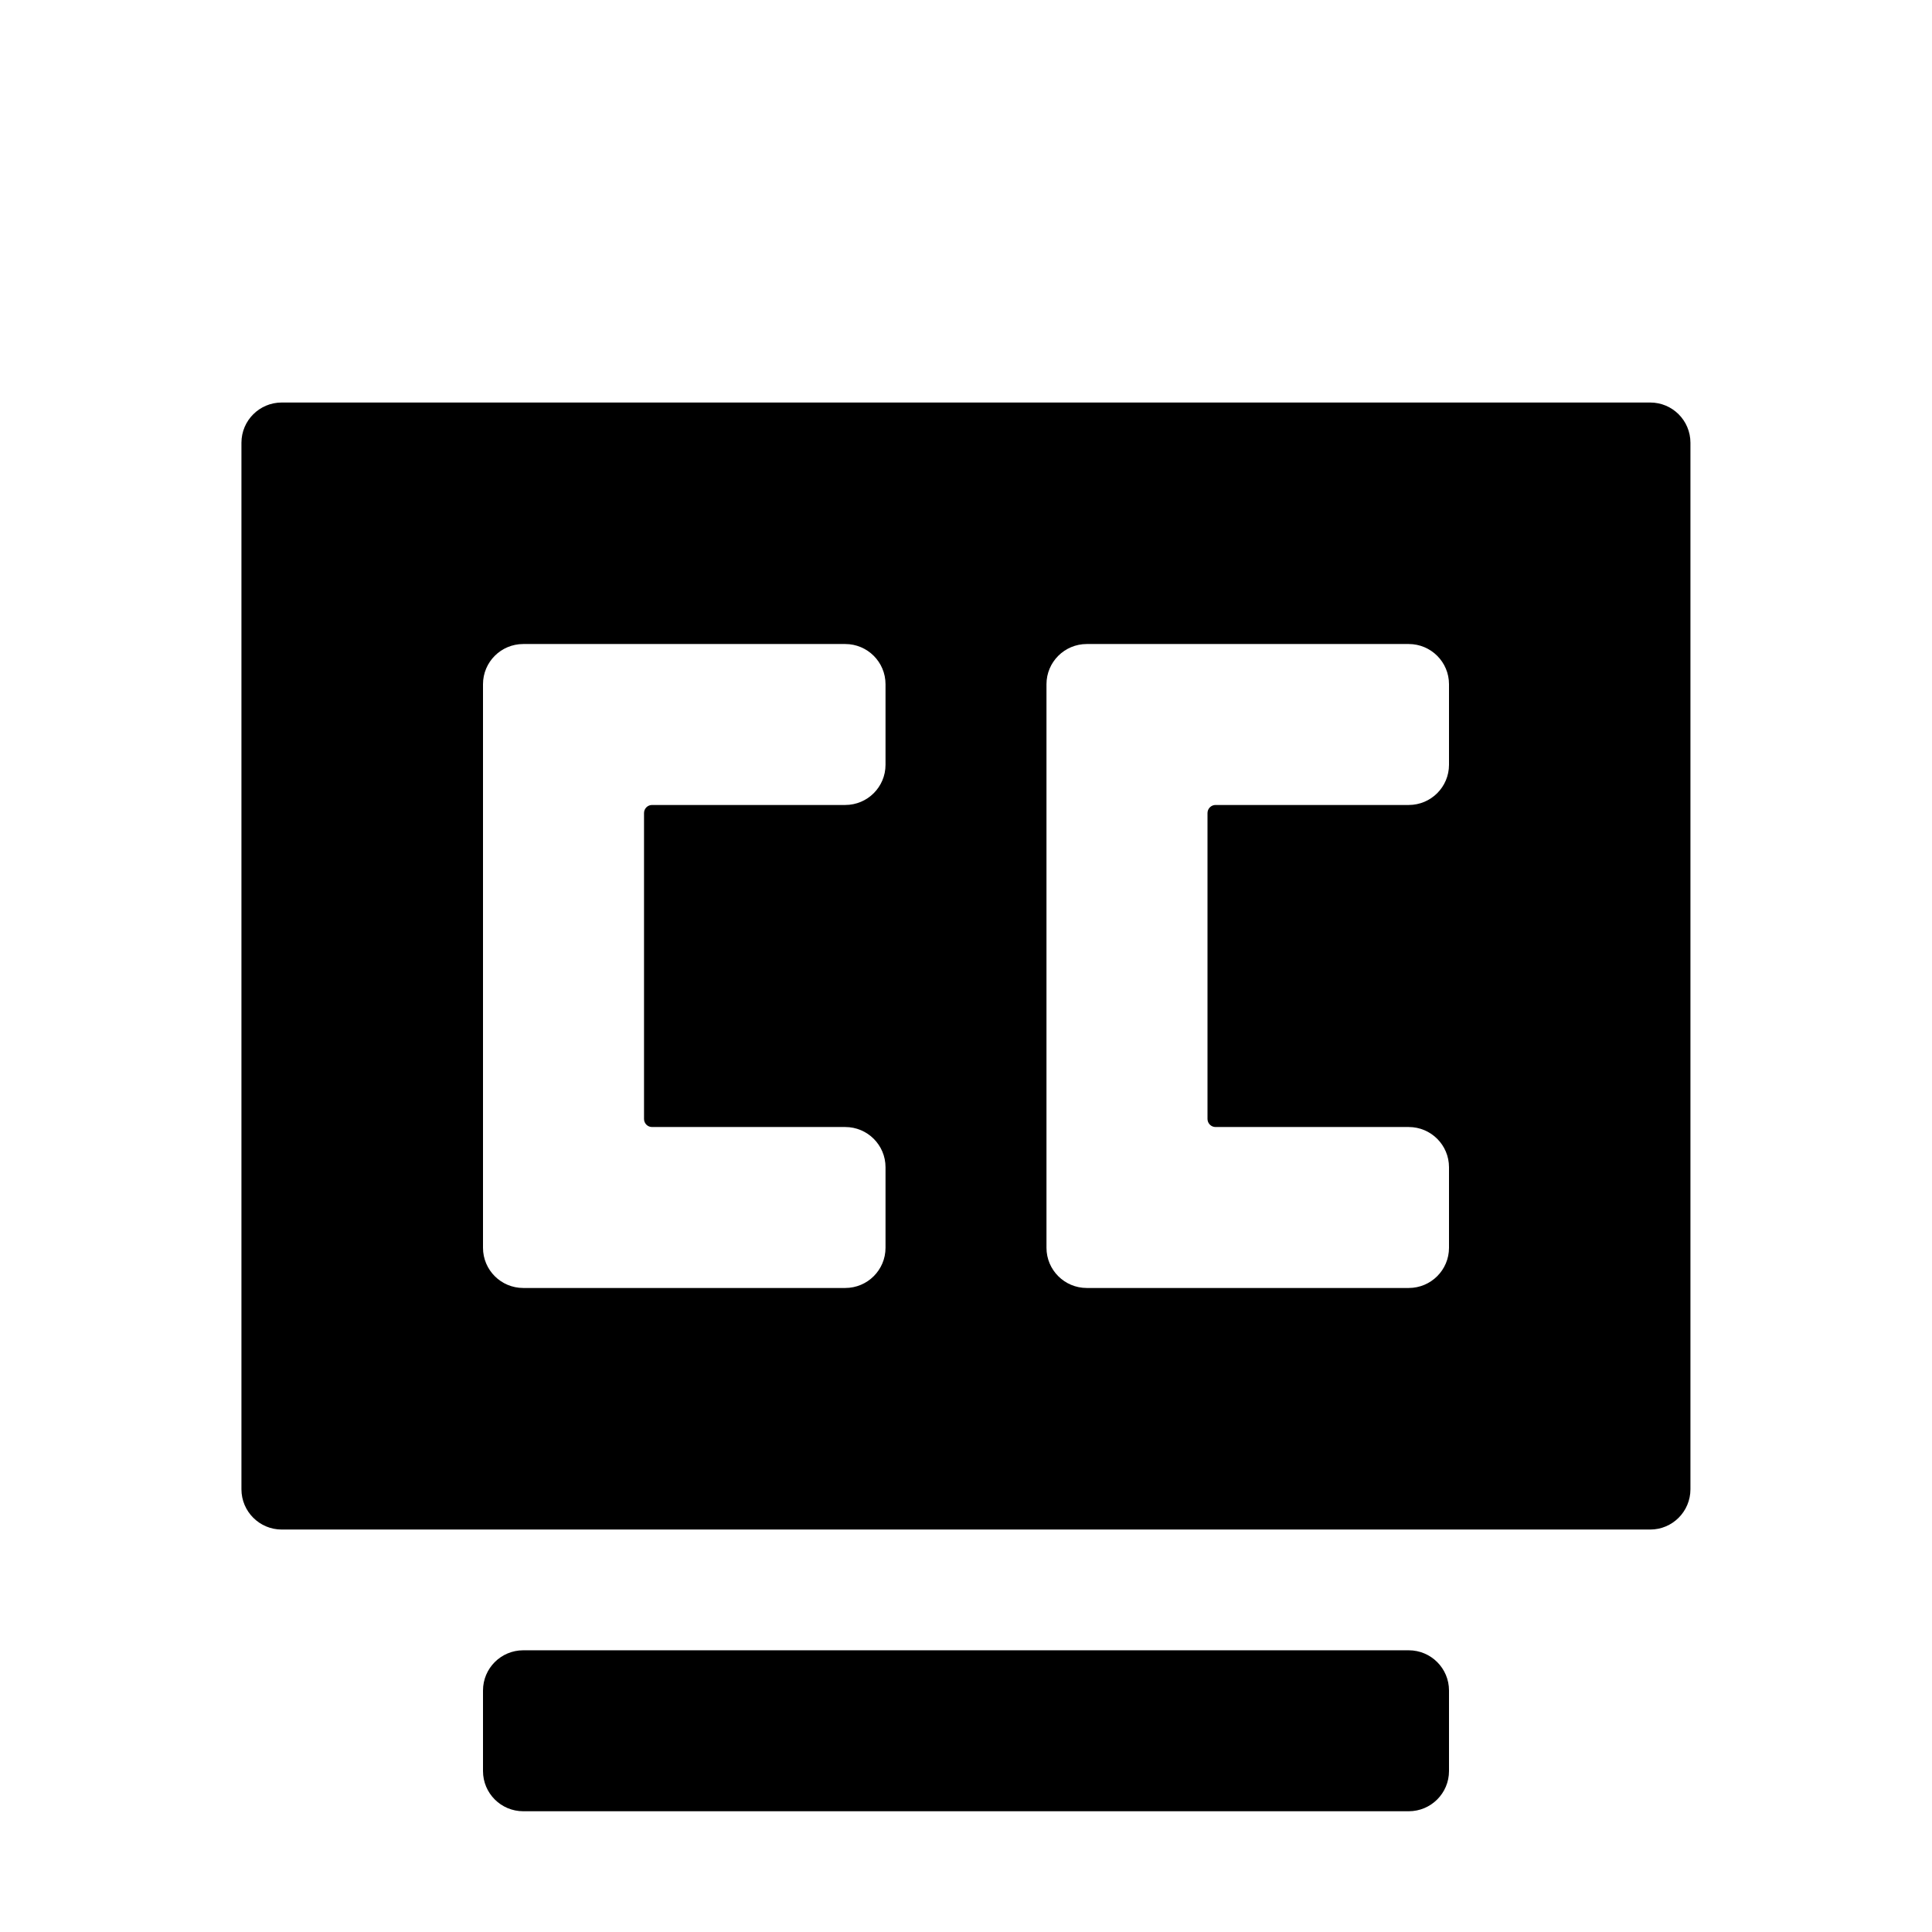
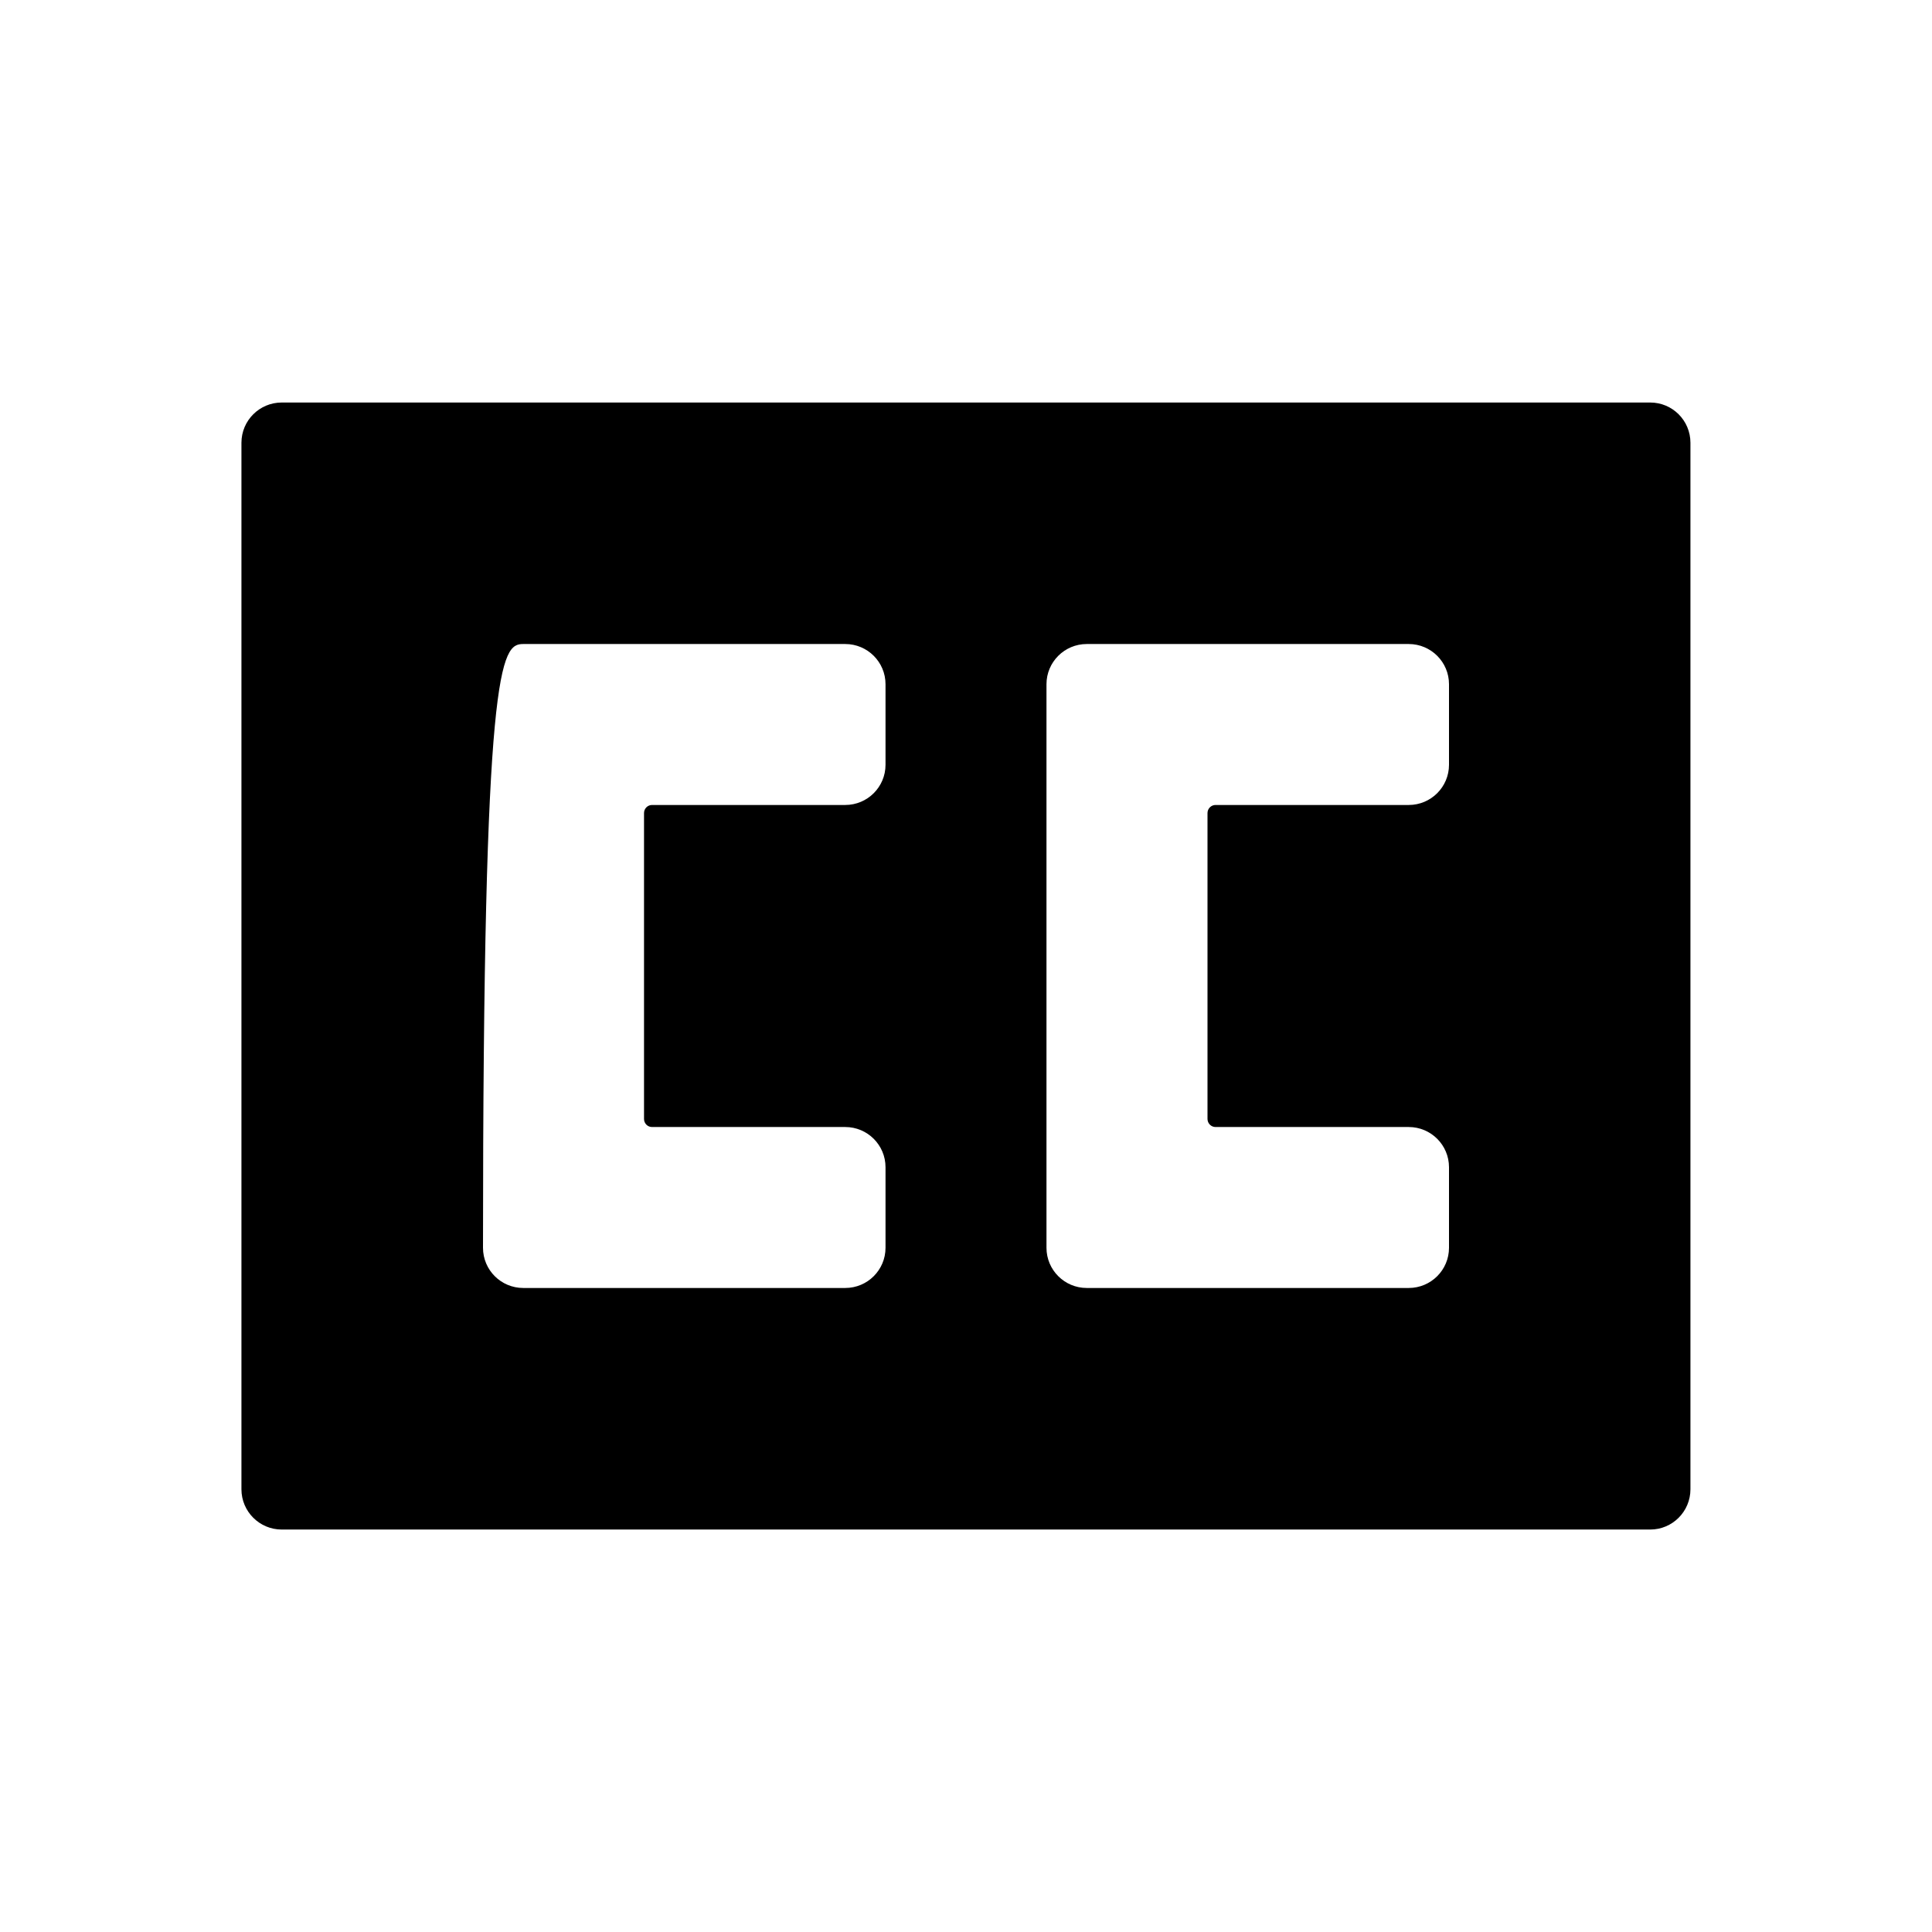
<svg xmlns="http://www.w3.org/2000/svg" width="32" height="32" viewBox="0 0 32 32" fill="none">
-   <path d="M8 28C8 27.632 8.298 27.334 8.667 27.334H23.333C23.701 27.334 24 27.632 24 28V29.334C24 29.702 23.701 30 23.333 30H8.667C8.298 30 8 29.702 8 29.334V28Z" fill="currentColor" />
-   <path fill-rule="evenodd" clip-rule="evenodd" d="M4.666 6.667C4.298 6.667 3.999 6.965 3.999 7.334V24.667C3.999 25.035 4.298 25.334 4.666 25.334H27.333C27.701 25.334 27.999 25.035 27.999 24.667V7.334C27.999 6.965 27.701 6.667 27.333 6.667H4.666ZM8.667 21.333C8.298 21.333 8 21.035 8 20.667V11.333C8 10.965 8.298 10.667 8.667 10.667H14C14.368 10.667 14.667 10.965 14.667 11.333V12.667C14.667 13.035 14.368 13.333 14 13.333H10.8C10.726 13.333 10.667 13.393 10.667 13.467V18.533C10.667 18.607 10.726 18.667 10.8 18.667H14C14.368 18.667 14.667 18.965 14.667 19.333V20.667C14.667 21.035 14.368 21.333 14 21.333H8.667ZM18 21.333C17.632 21.333 17.333 21.035 17.333 20.667V11.333C17.333 10.965 17.632 10.667 18 10.667H23.333C23.701 10.667 24 10.965 24 11.333V12.667C24 13.035 23.701 13.333 23.333 13.333H20.133C20.06 13.333 20 13.393 20 13.467V18.533C20 18.607 20.06 18.667 20.133 18.667H23.333C23.701 18.667 24 18.965 24 19.333V20.667C24 21.035 23.701 21.333 23.333 21.333H18Z" fill="currentColor" />
+   <path fill-rule="evenodd" clip-rule="evenodd" d="M4.666 6.667C4.298 6.667 3.999 6.965 3.999 7.334V24.667C3.999 25.035 4.298 25.334 4.666 25.334H27.333C27.701 25.334 27.999 25.035 27.999 24.667V7.334C27.999 6.965 27.701 6.667 27.333 6.667H4.666ZM8.667 21.333C8.298 21.333 8 21.035 8 20.667C8 10.965 8.298 10.667 8.667 10.667H14C14.368 10.667 14.667 10.965 14.667 11.333V12.667C14.667 13.035 14.368 13.333 14 13.333H10.8C10.726 13.333 10.667 13.393 10.667 13.467V18.533C10.667 18.607 10.726 18.667 10.8 18.667H14C14.368 18.667 14.667 18.965 14.667 19.333V20.667C14.667 21.035 14.368 21.333 14 21.333H8.667ZM18 21.333C17.632 21.333 17.333 21.035 17.333 20.667V11.333C17.333 10.965 17.632 10.667 18 10.667H23.333C23.701 10.667 24 10.965 24 11.333V12.667C24 13.035 23.701 13.333 23.333 13.333H20.133C20.06 13.333 20 13.393 20 13.467V18.533C20 18.607 20.06 18.667 20.133 18.667H23.333C23.701 18.667 24 18.965 24 19.333V20.667C24 21.035 23.701 21.333 23.333 21.333H18Z" fill="currentColor" />
</svg>